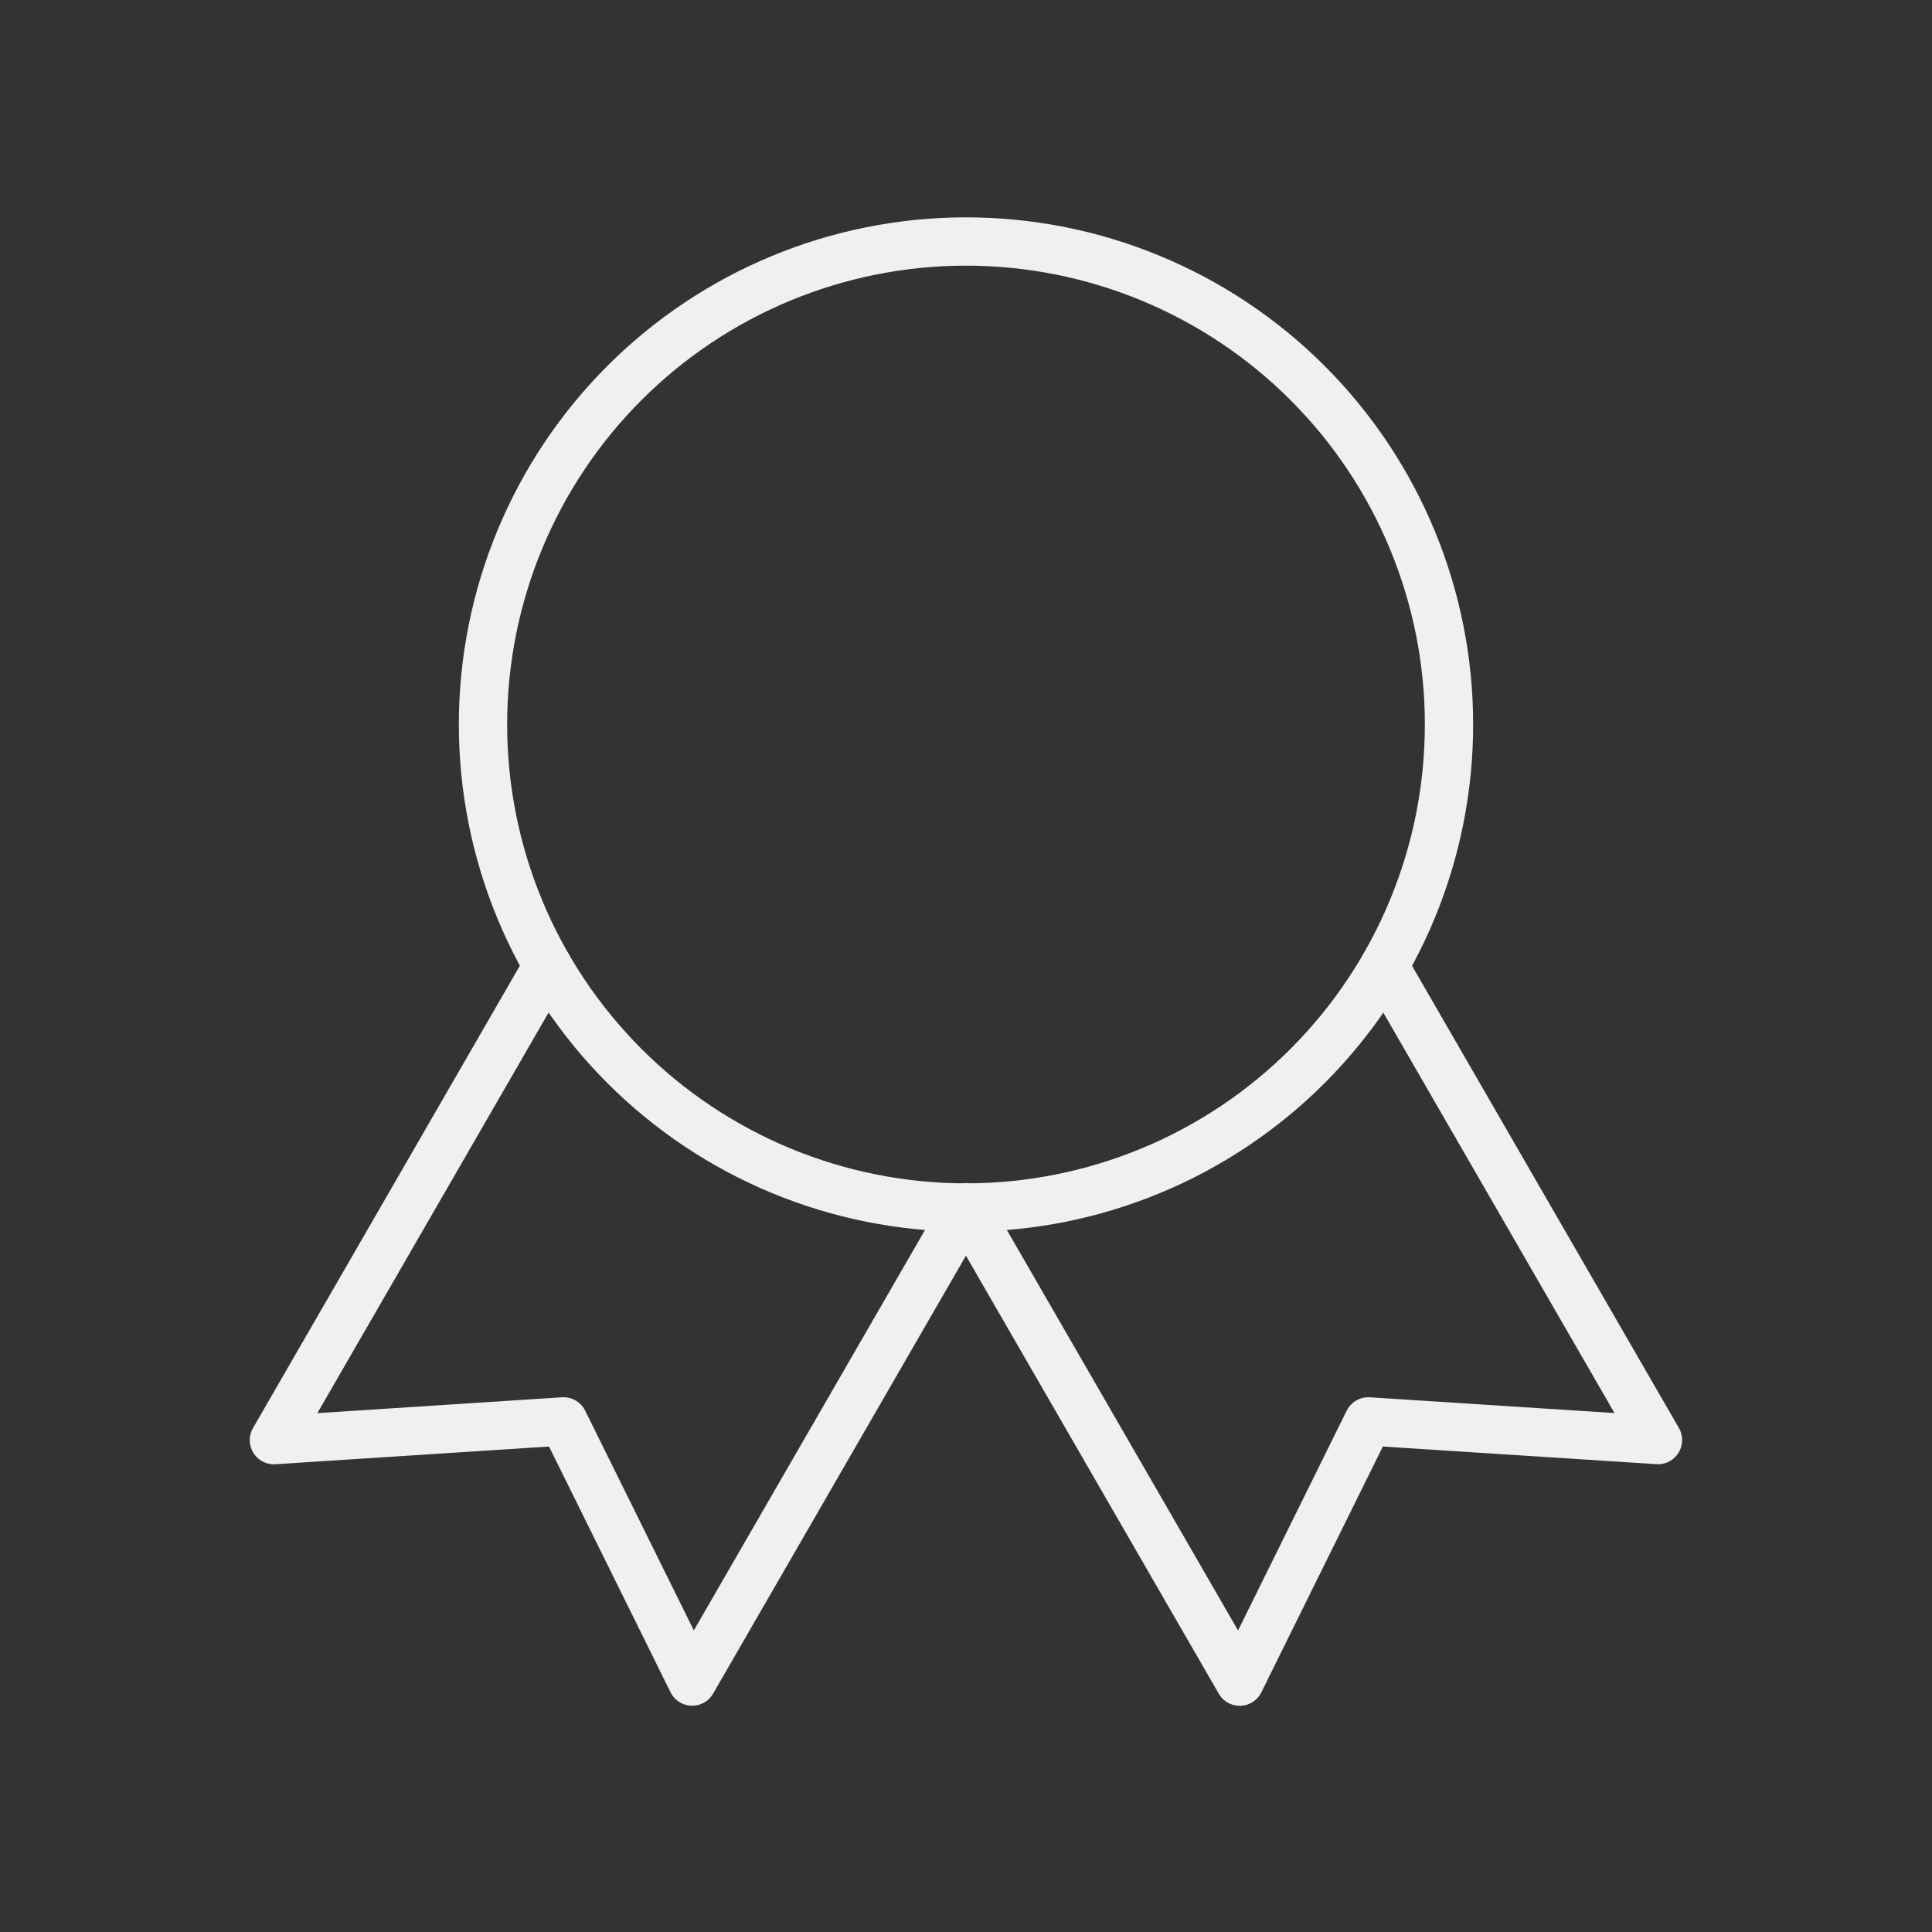
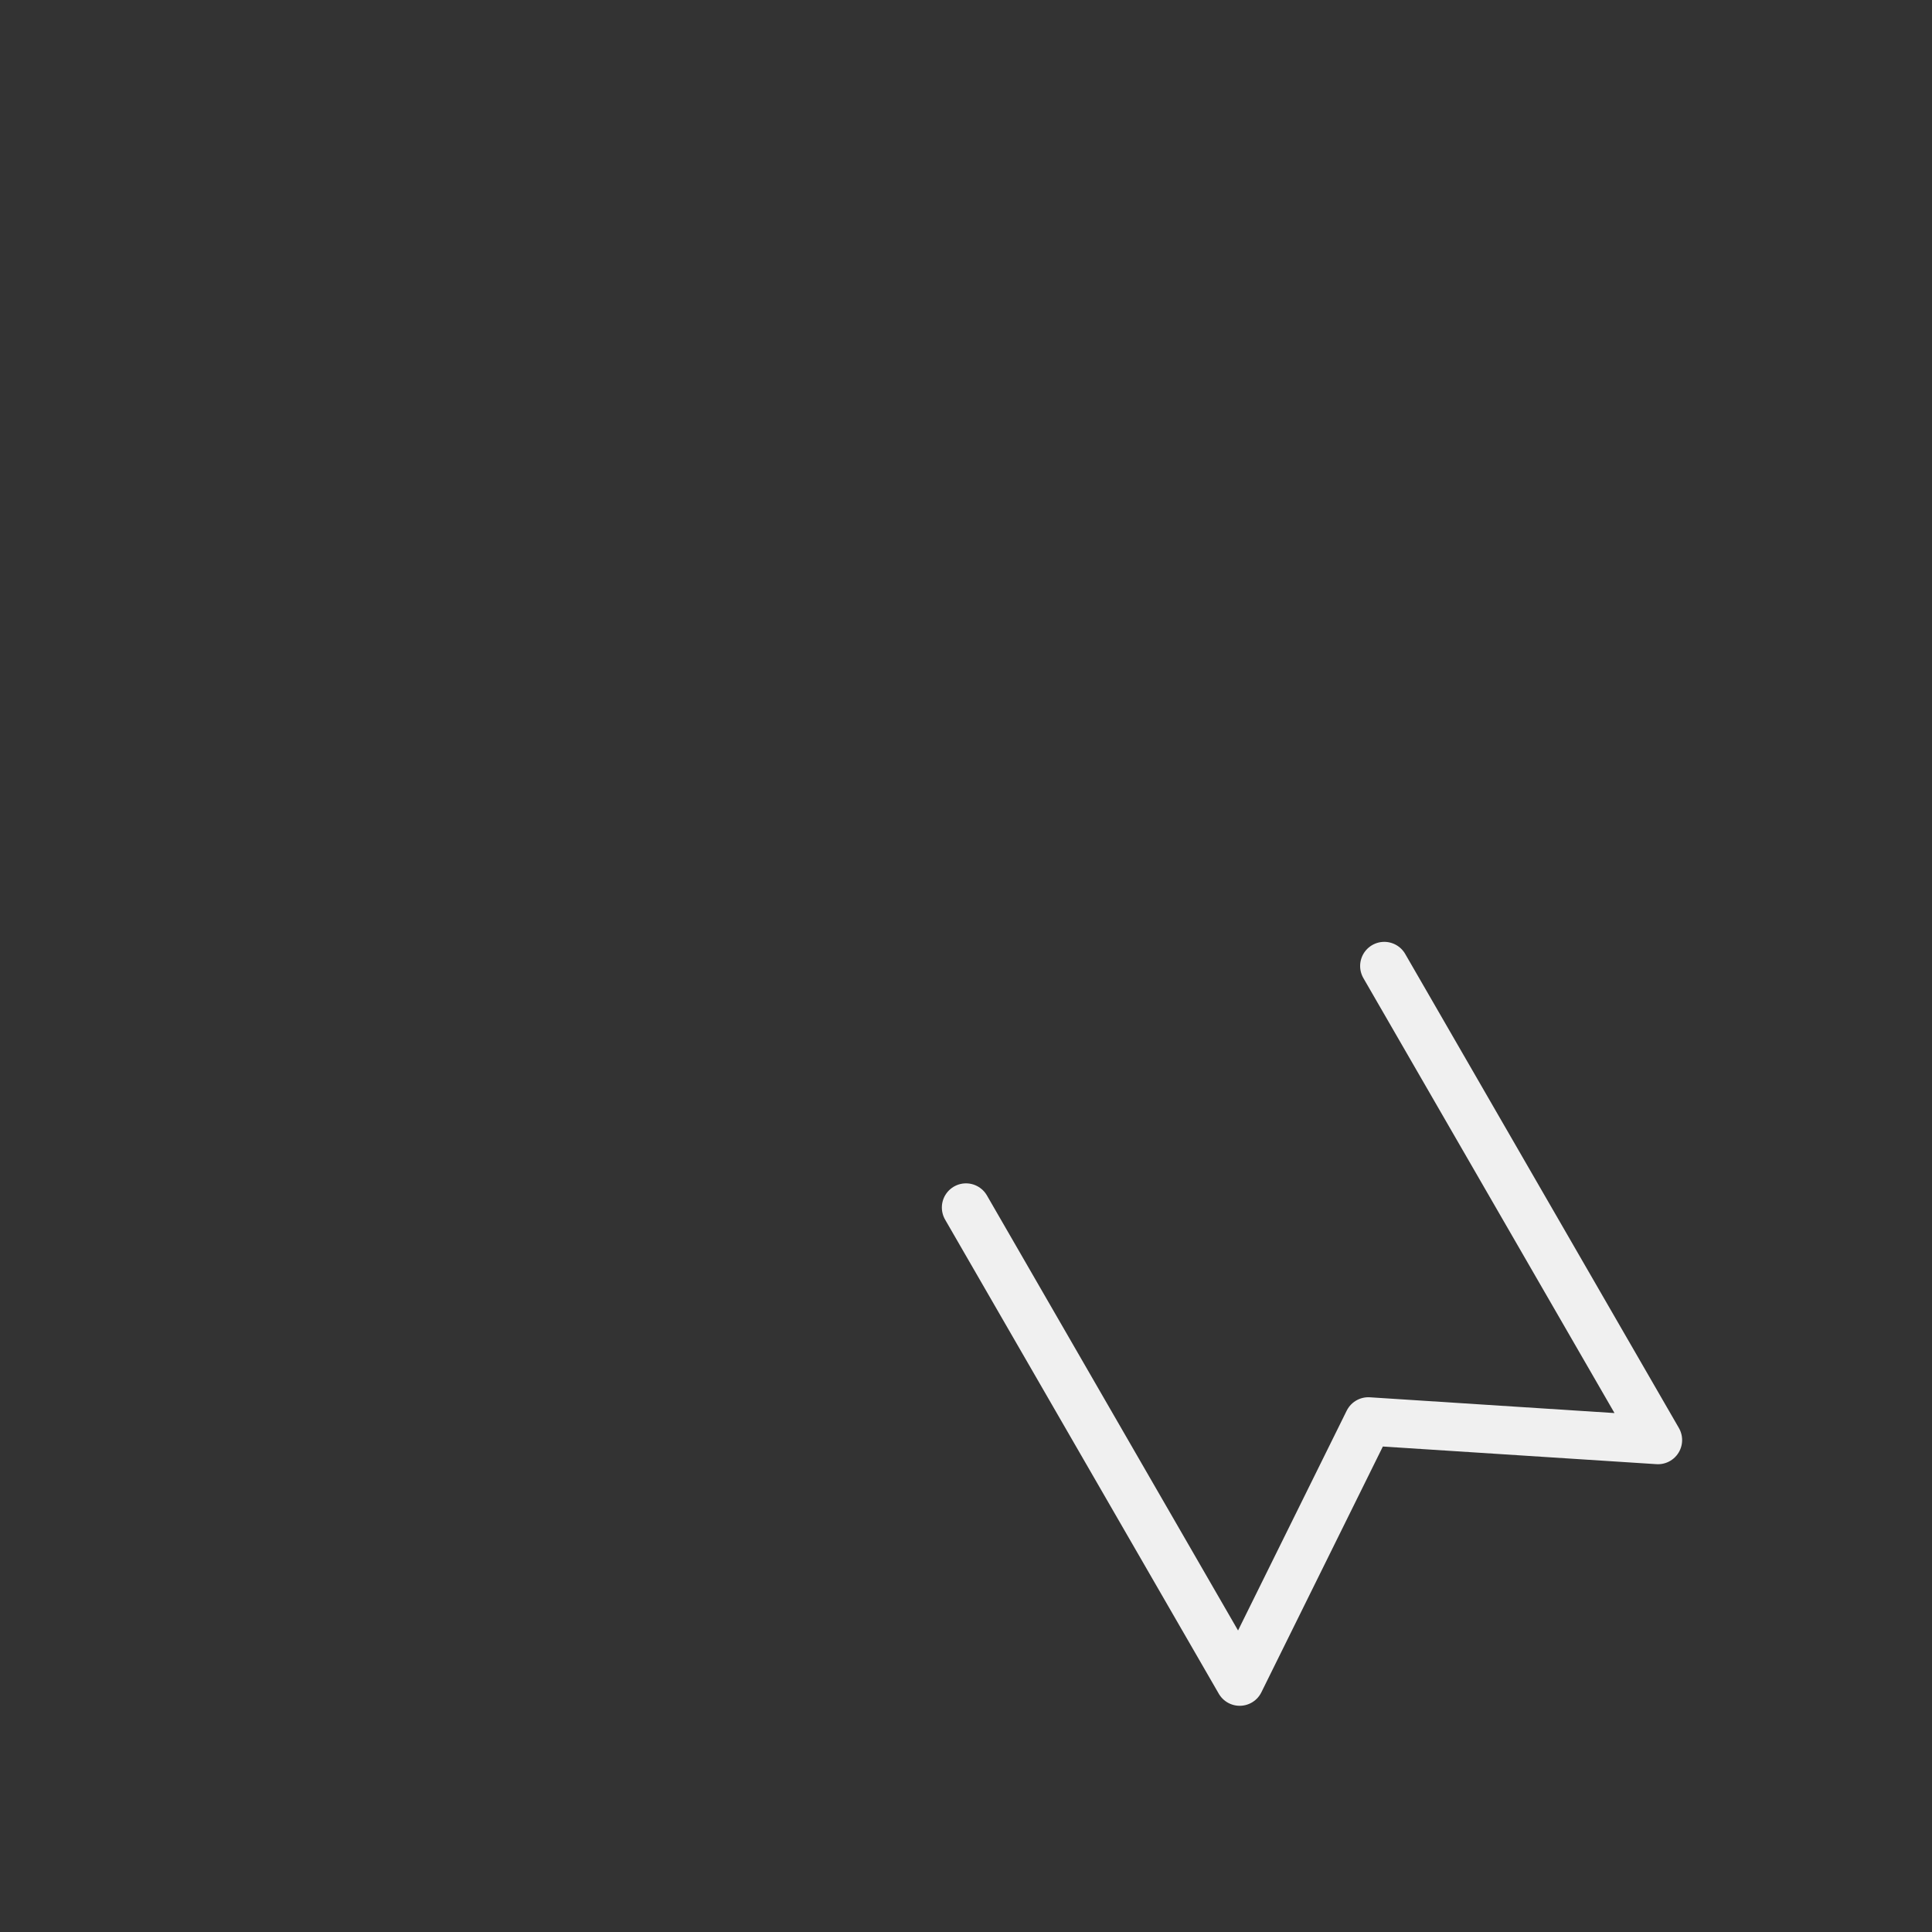
<svg xmlns="http://www.w3.org/2000/svg" width="200" height="200" viewBox="0 0 200 200" fill="none">
  <rect x="0" y="0" width="200" height="200" fill="#333333" stroke="none" />
  <g clip-path="url(#clip0_172_127)">
-     <path d="M50 75C50 88.261 55.268 100.979 64.645 110.355C74.022 119.732 86.739 125 100 125C113.261 125 125.979 119.732 135.355 110.355C144.732 100.979 150 88.261 150 75C150 61.739 144.732 49.022 135.355 39.645C125.979 30.268 113.261 25 100 25C86.739 25 74.022 30.268 64.645 39.645C55.268 49.022 50 61.739 50 75Z" stroke="#F0F0F0" stroke-width="5" stroke-linecap="round" stroke-linejoin="round" />
    <path d="M100 125L128.333 174.083L141.65 147.142L171.633 149.075L143.3 100" stroke="#F0F0F0" stroke-width="5" stroke-linecap="round" stroke-linejoin="round" />
-     <path d="M56.687 100L28.354 149.083L58.337 147.142L71.654 174.075L99.987 125" stroke="#F0F0F0" stroke-width="5" stroke-linecap="round" stroke-linejoin="round" />
  </g>
  <defs>
    <clipPath id="clip0_172_127">
      <rect width="200" height="200" fill="white" />
    </clipPath>
  </defs>
</svg>